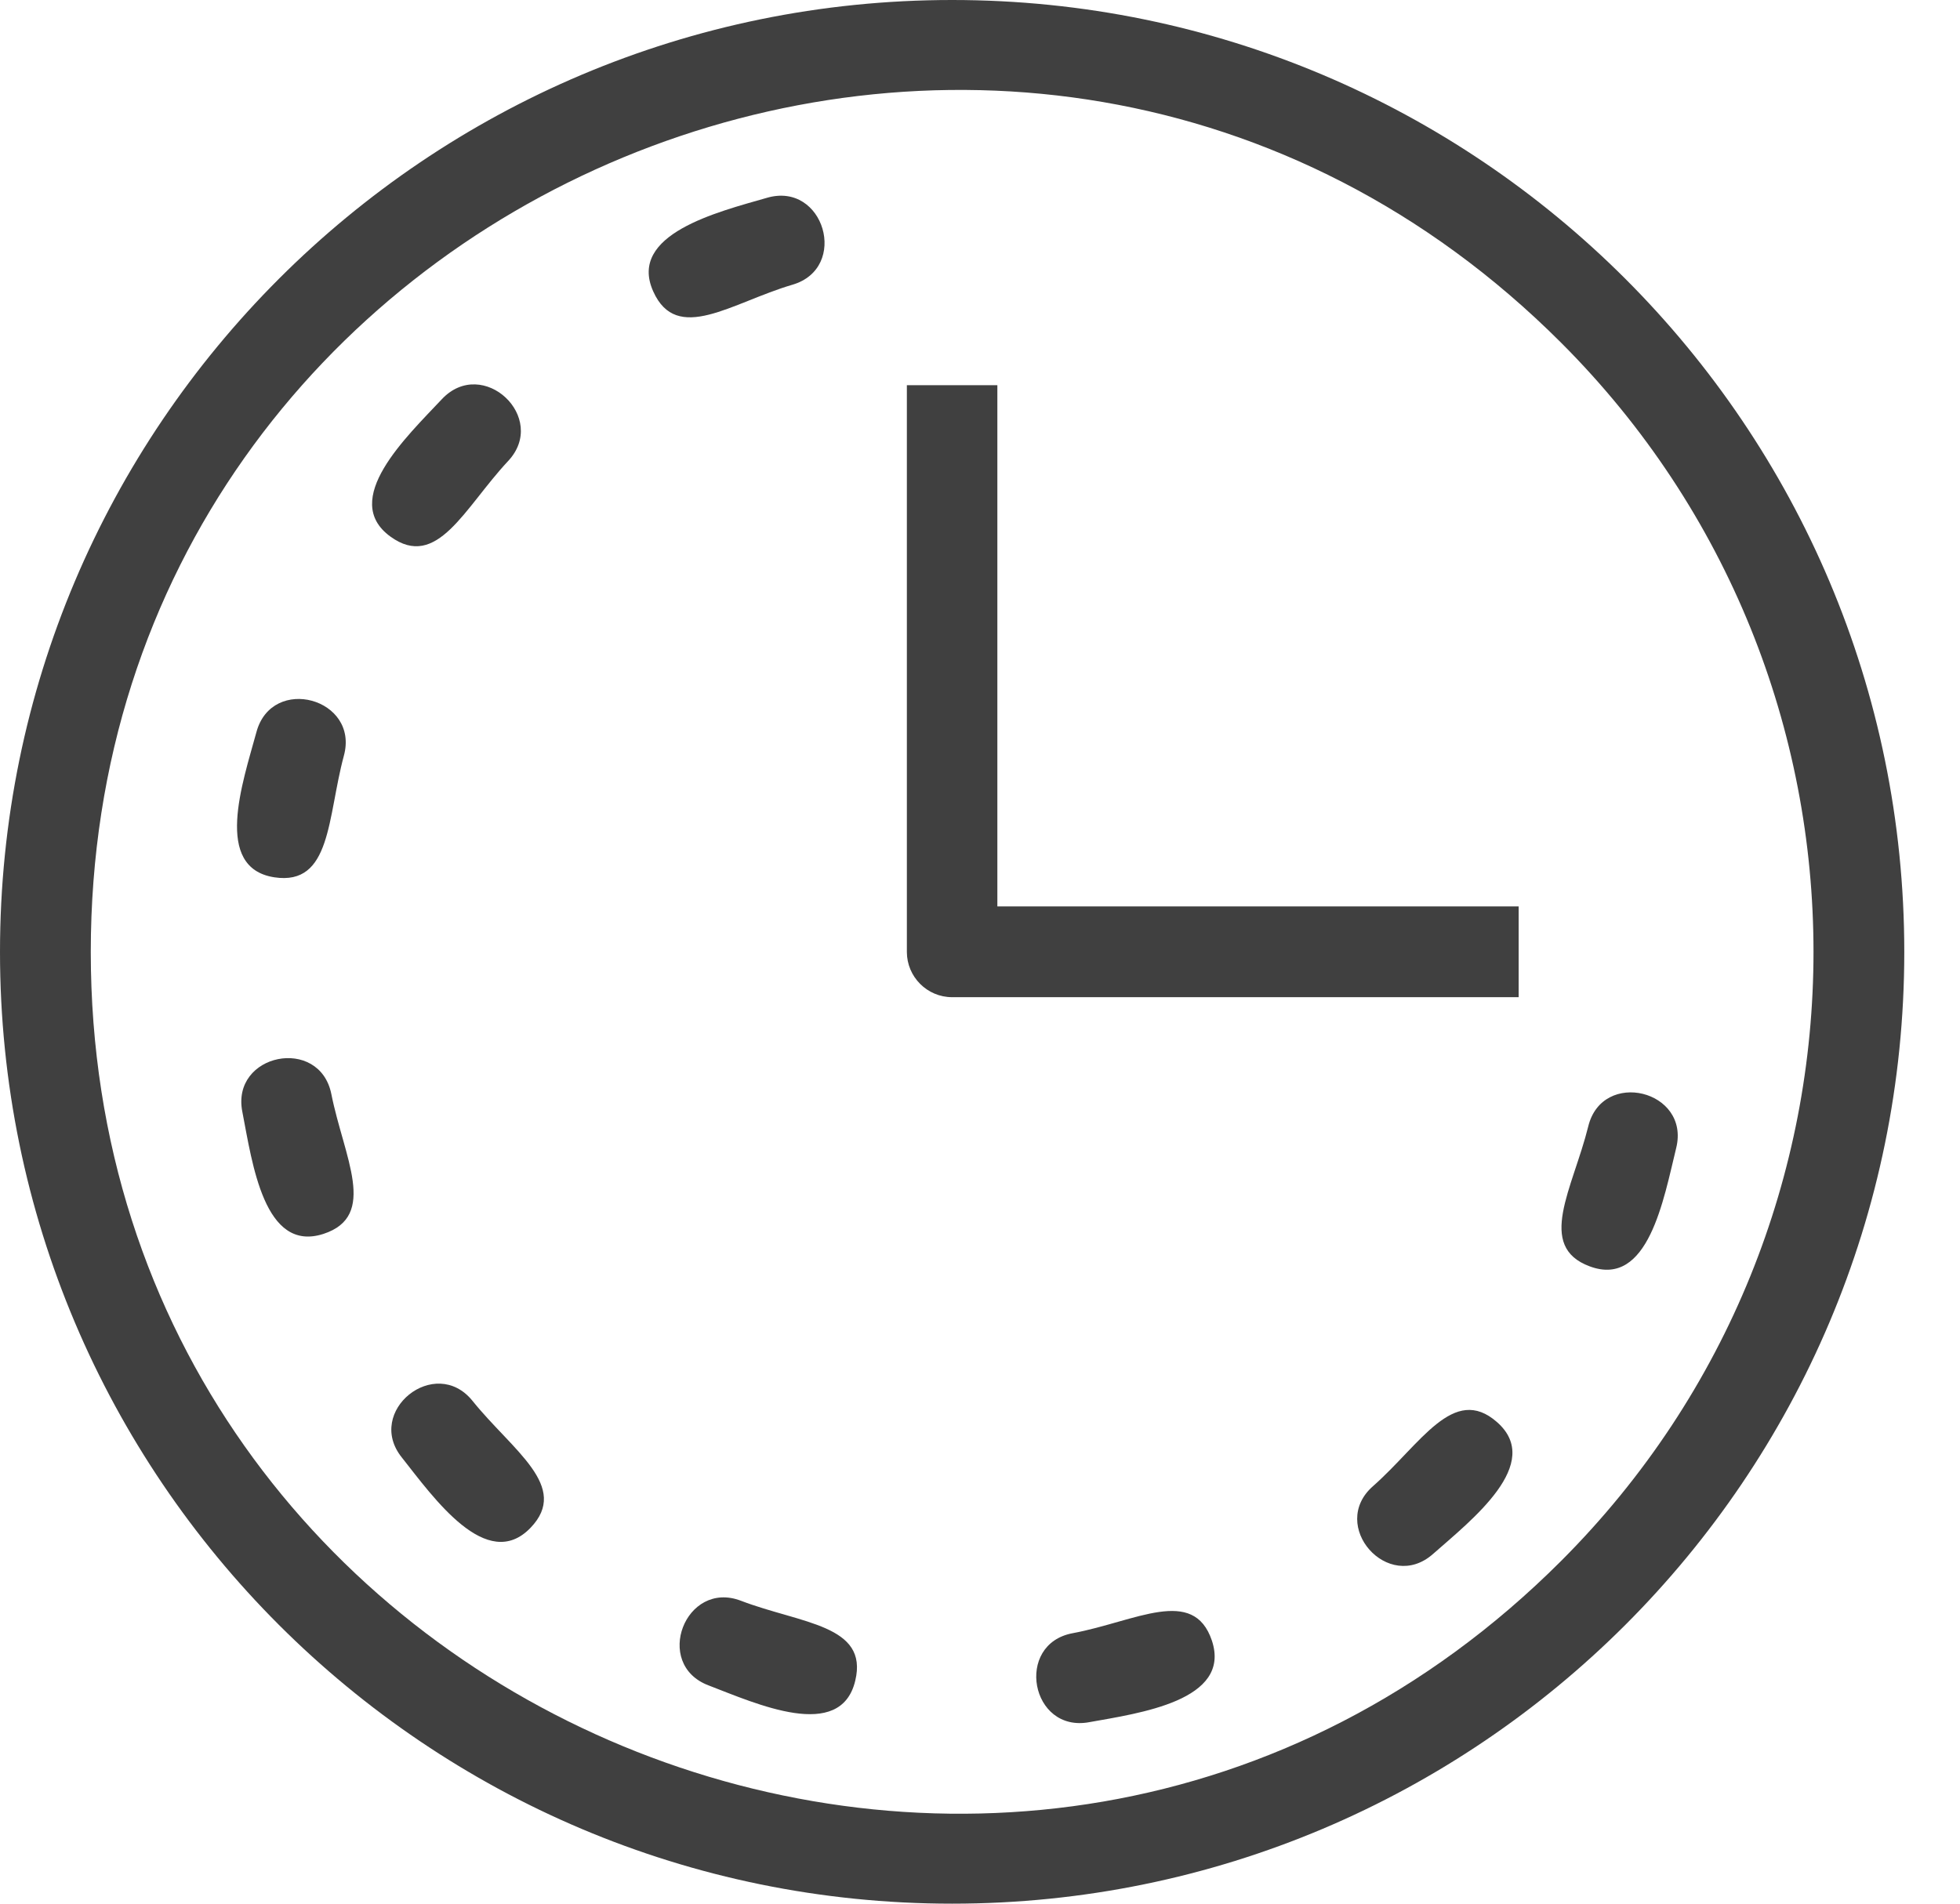
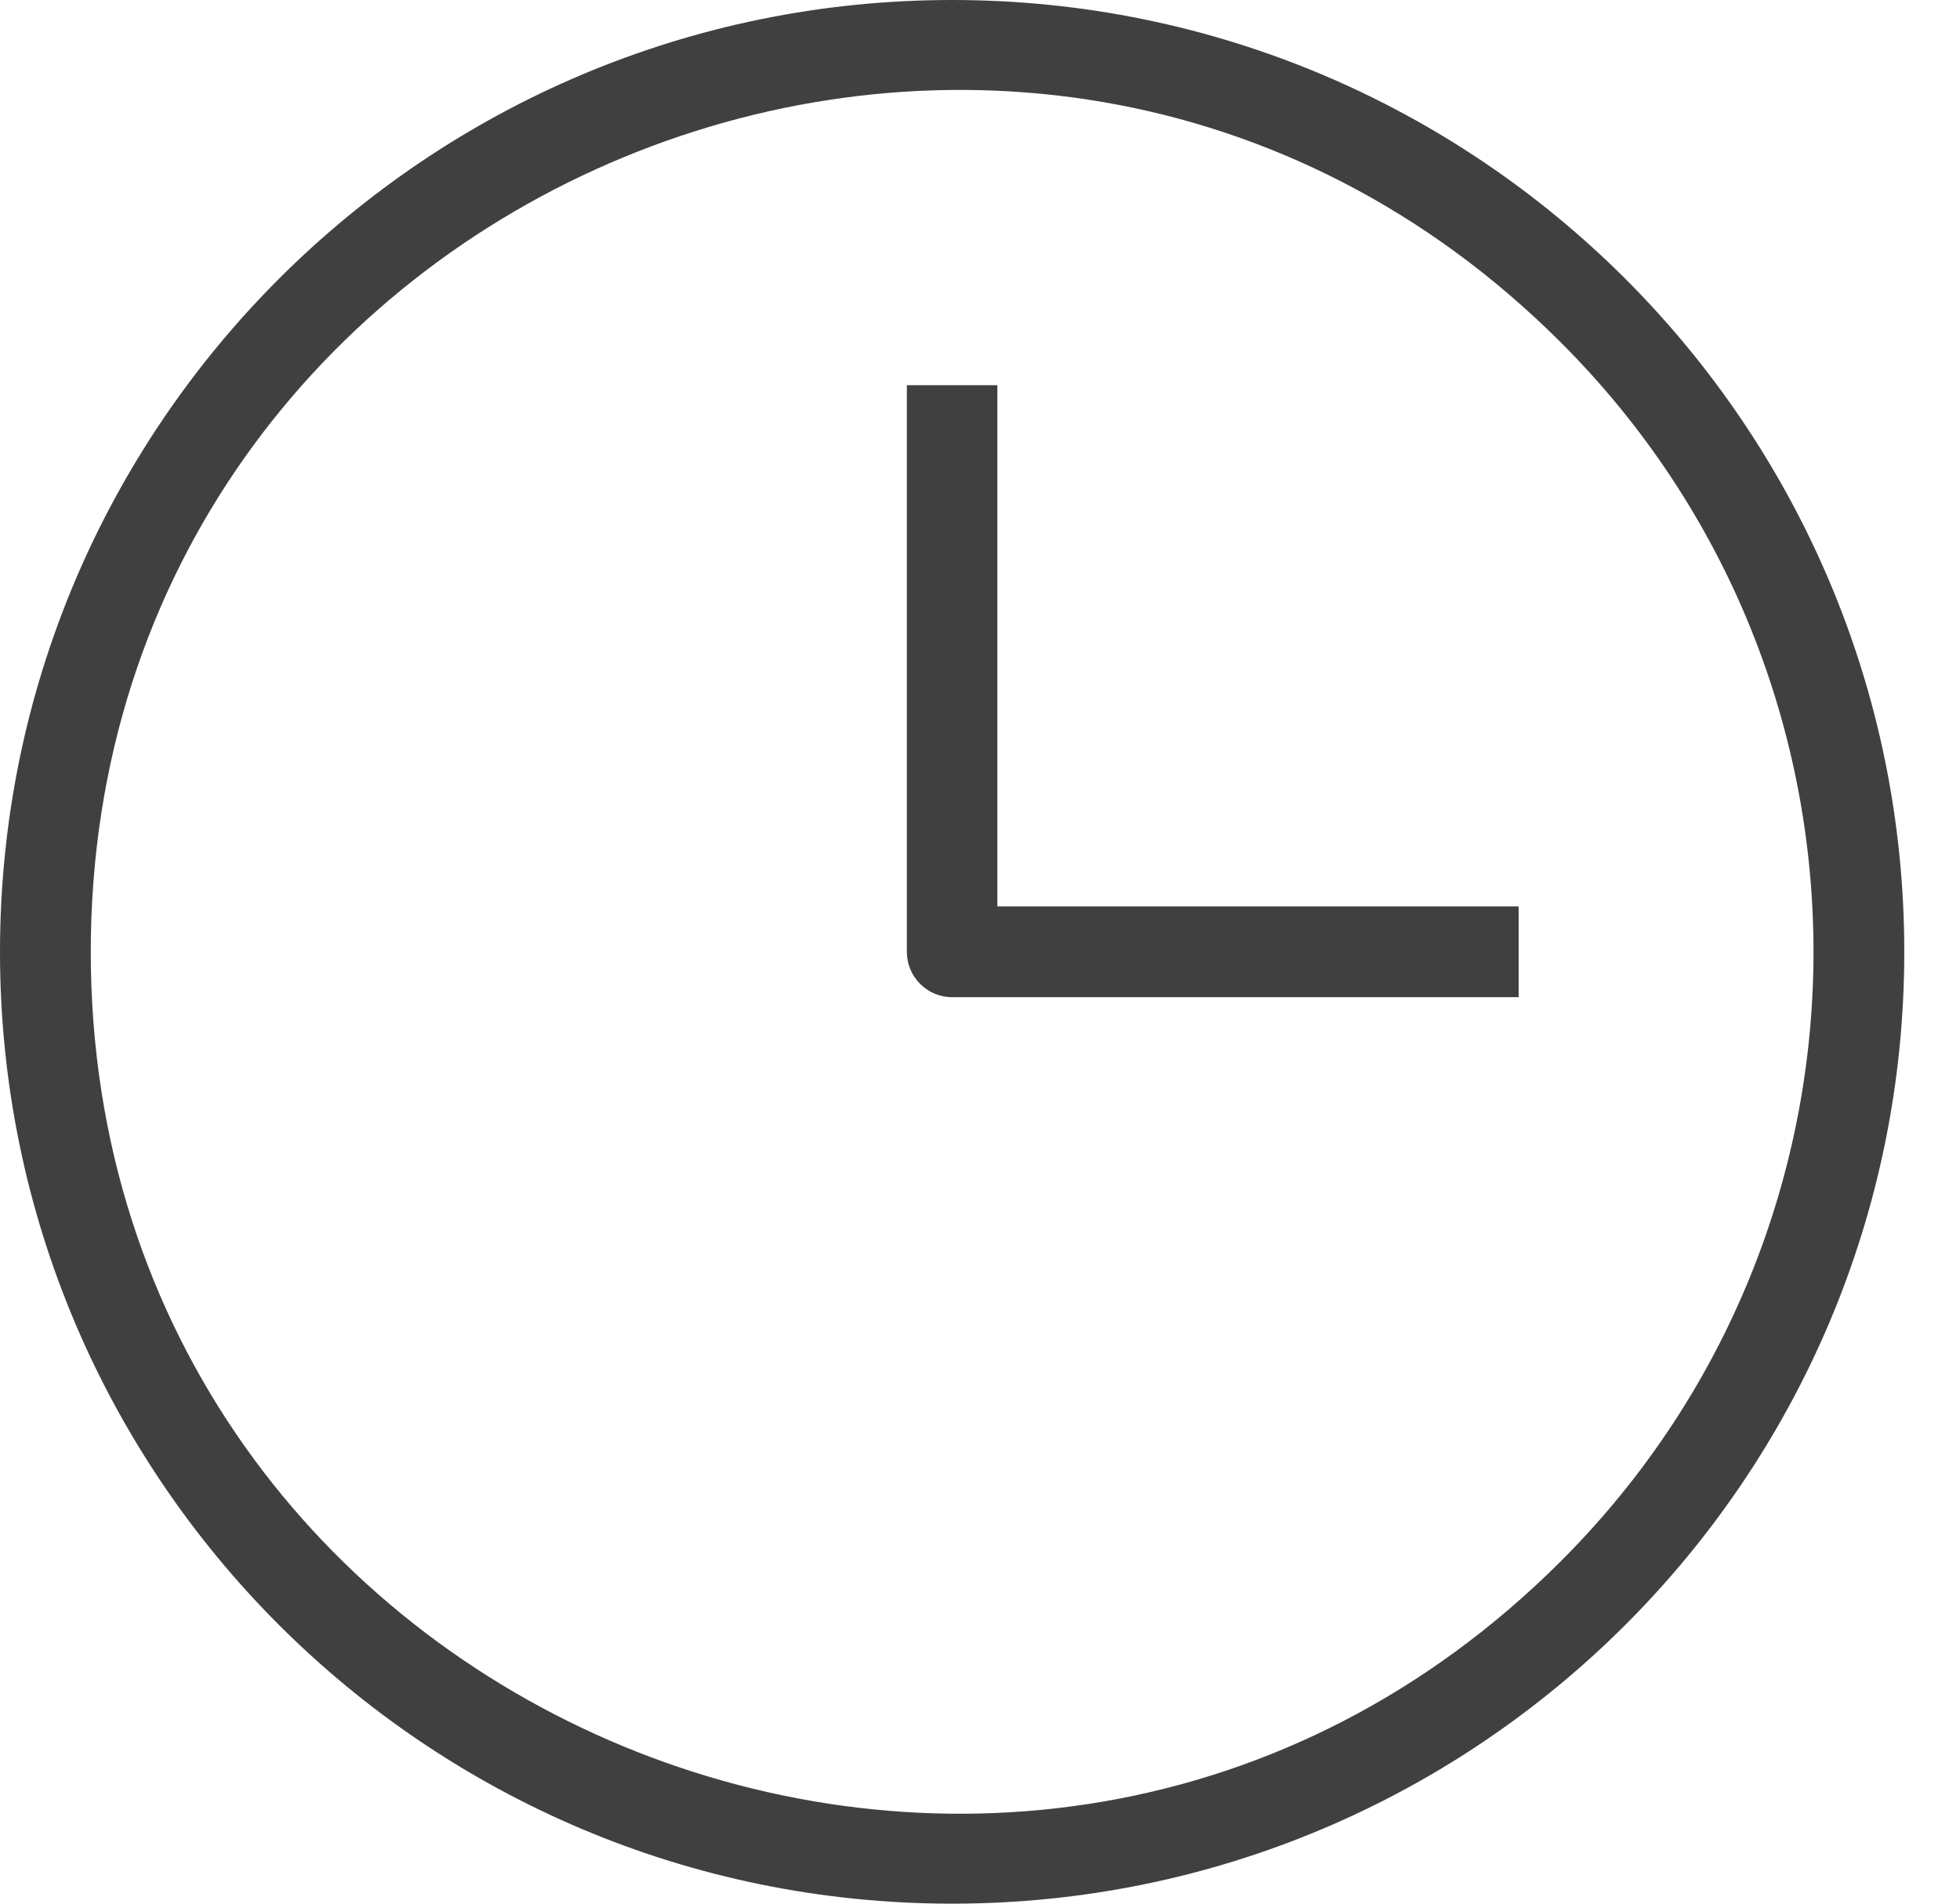
<svg xmlns="http://www.w3.org/2000/svg" width="35" height="34" viewBox="0 0 35 34" fill="none">
-   <path d="M28.361 20.12C28.612 19.084 30.187 19.472 29.932 20.504C29.708 21.417 29.434 23.006 28.389 22.618C27.425 22.262 28.087 21.225 28.361 20.12ZM13.692 3.534C14.715 3.232 15.171 4.789 14.148 5.086C13.062 5.406 12.089 6.15 11.665 5.205C11.204 4.182 12.82 3.785 13.692 3.534ZM7.889 7.131C8.62 6.351 9.802 7.46 9.072 8.236C8.291 9.072 7.807 10.19 6.971 9.583C6.067 8.926 7.259 7.802 7.889 7.131ZM4.579 13.076C4.857 12.044 6.423 12.473 6.14 13.5C5.844 14.596 5.921 15.824 4.899 15.669C3.803 15.5 4.332 13.98 4.579 13.076ZM4.328 19.86C4.118 18.815 5.707 18.495 5.917 19.541C6.14 20.664 6.757 21.718 5.775 22.038C4.716 22.38 4.506 20.778 4.328 19.86ZM7.177 26.033C6.51 25.206 7.77 24.193 8.437 25.019C9.154 25.91 10.185 26.549 9.473 27.288C8.693 28.096 7.747 26.754 7.177 26.033ZM12.651 30.101C11.656 29.722 12.24 28.211 13.231 28.59C14.304 29 15.514 29.019 15.272 30.019C15.011 31.114 13.509 30.43 12.651 30.101ZM19.454 30.758C18.404 30.955 18.111 29.361 19.157 29.169C20.28 28.959 21.312 28.325 21.641 29.302C21.997 30.375 20.339 30.599 19.454 30.758ZM25.59 27.754C24.791 28.462 23.718 27.247 24.517 26.544C25.371 25.791 25.955 24.718 26.731 25.398C27.576 26.138 26.279 27.147 25.59 27.754Z" fill="#111111" fill-opacity="0.8" />
  <path d="M17.002 17.81C16.555 17.81 16.194 17.445 16.194 17.002V6.88H17.81V16.189H27.119V17.81H17.002Z" fill="#111111" fill-opacity="0.8" />
  <path d="M17.002 0C26.389 0 34.005 7.611 34.005 17.002C34.005 26.389 26.389 34 17.002 34C7.615 34 0 26.389 0 17.002C0 7.611 7.615 0 17.002 0ZM27.878 6.122C18.212 -3.543 1.621 3.337 1.621 17.002C1.621 30.663 18.212 37.543 27.878 27.878C33.886 21.869 33.886 12.131 27.878 6.122Z" fill="#111111" fill-opacity="0.8" />
</svg>